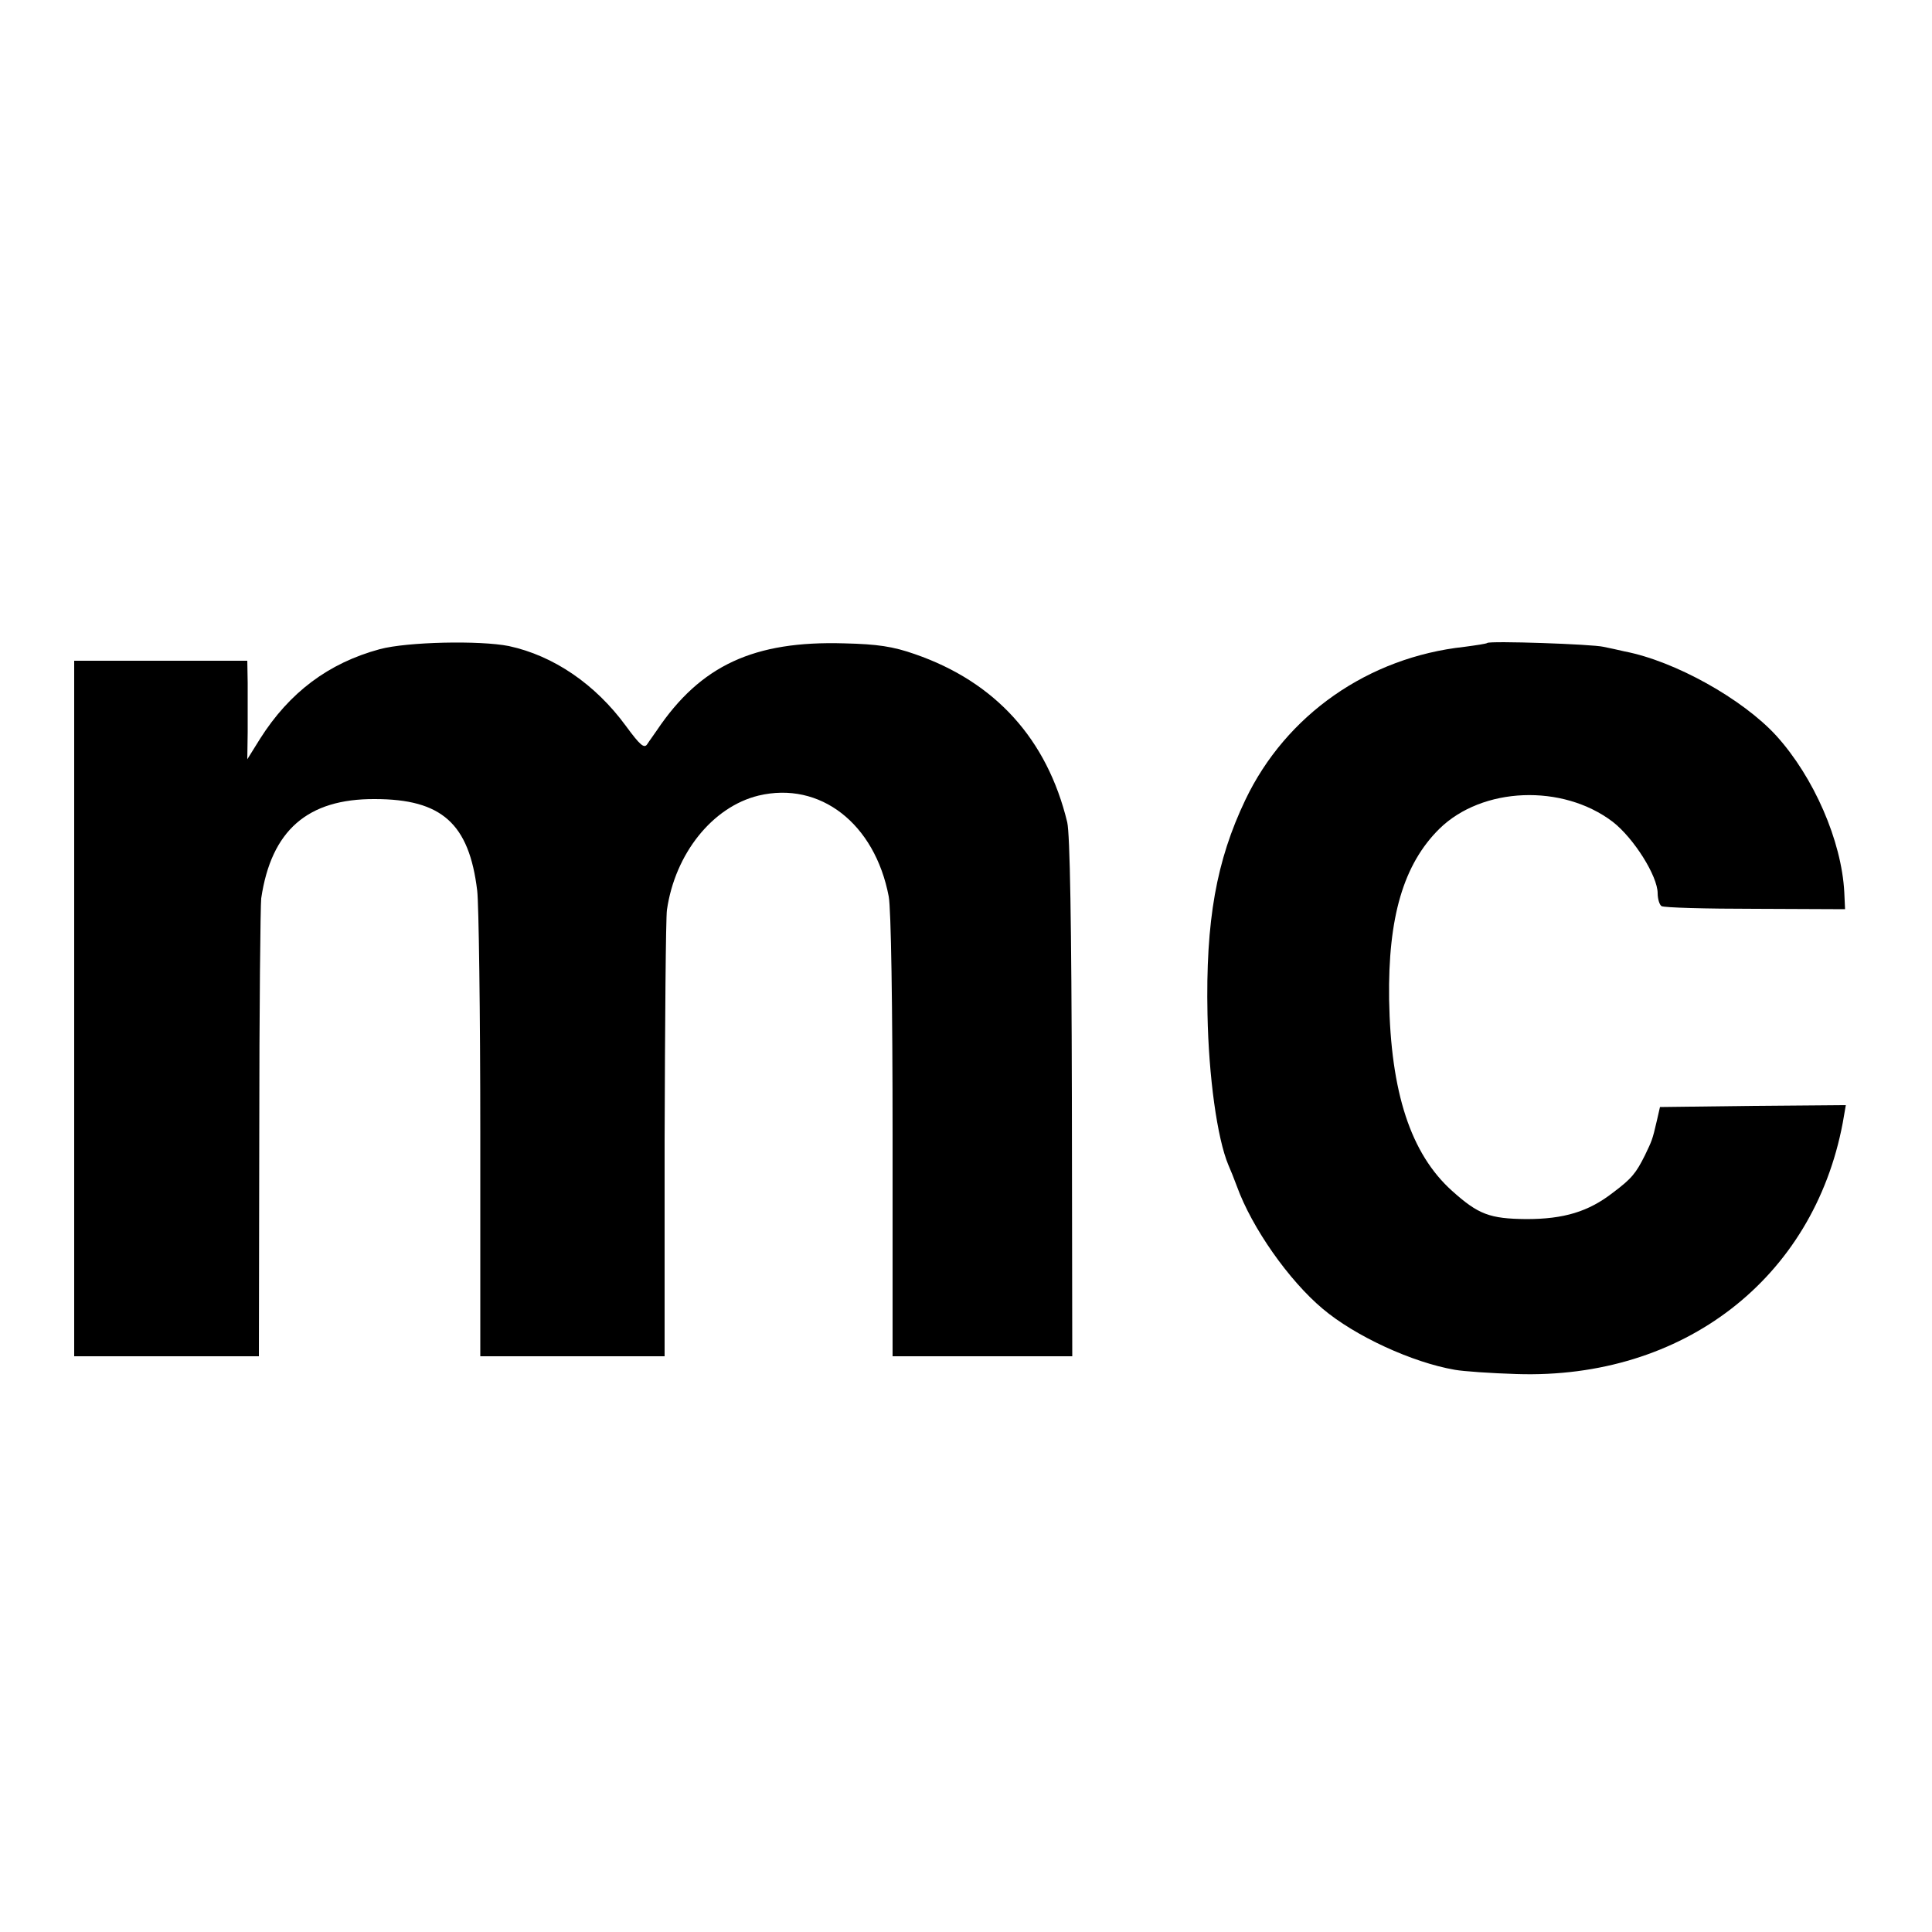
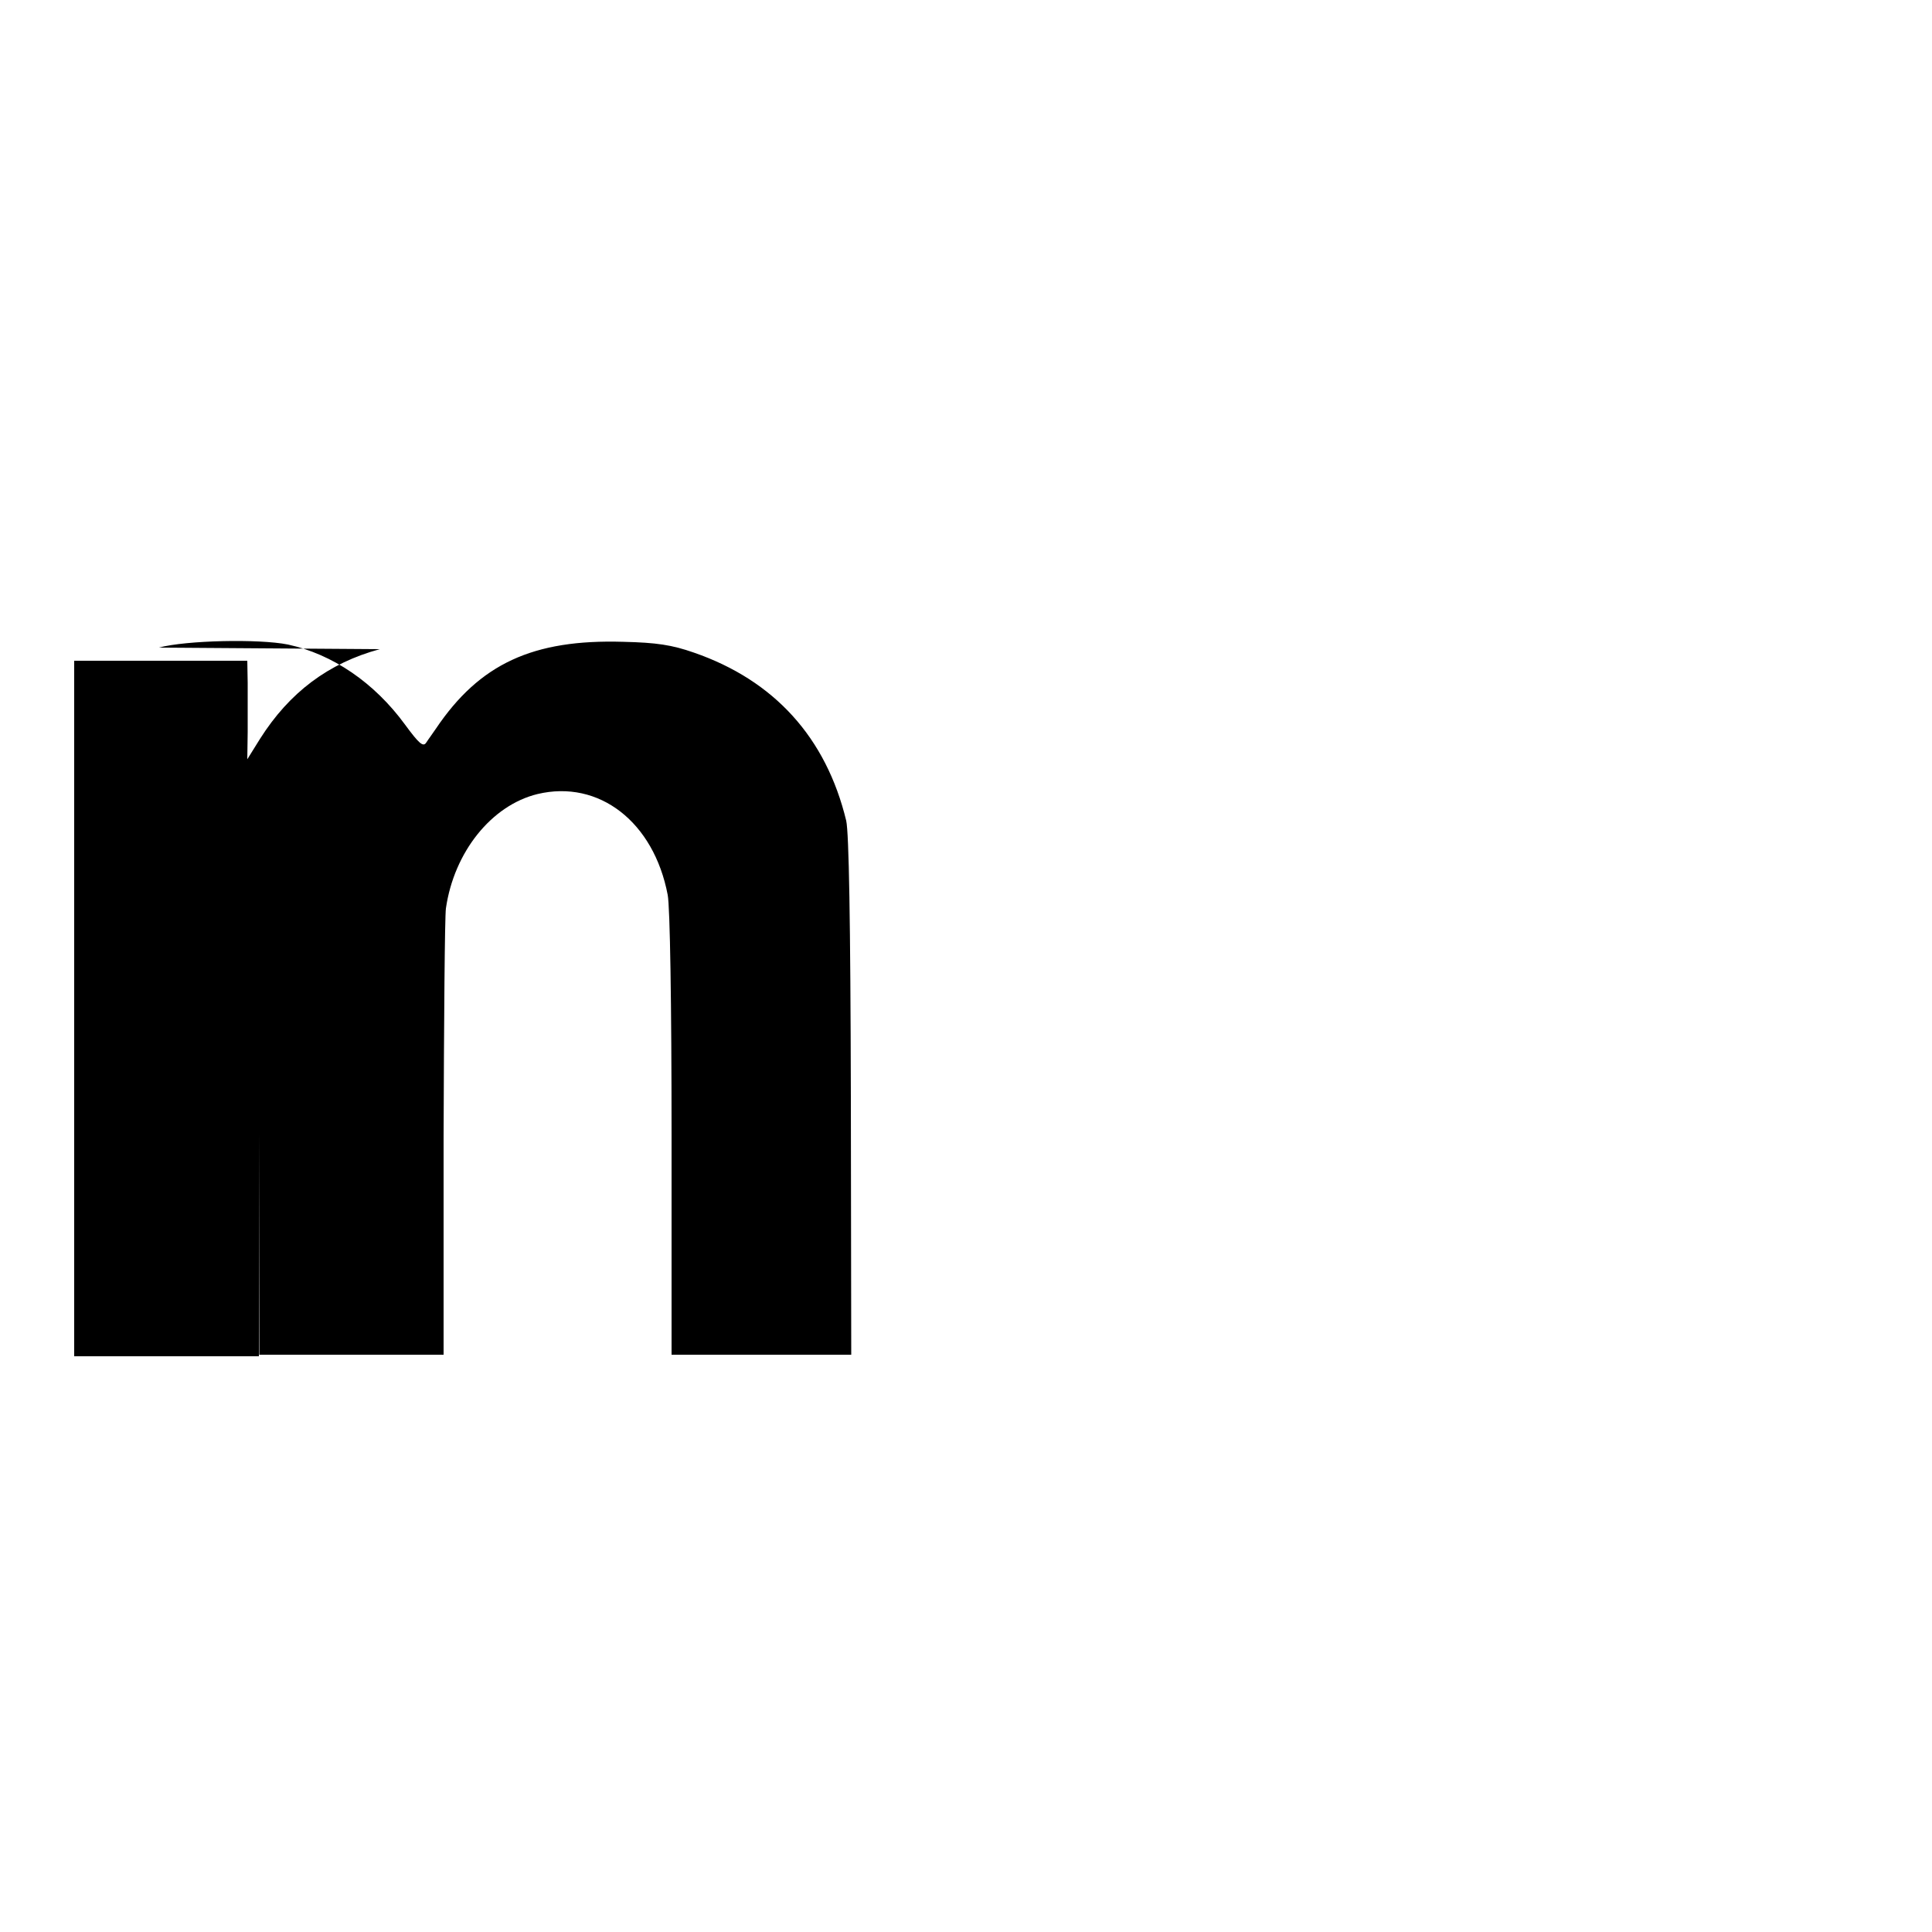
<svg xmlns="http://www.w3.org/2000/svg" version="1.0" width="500pt" height="500pt" viewBox="0 0 500 500" preserveAspectRatio="xMidYMid meet">
  <g transform="translate(0,500) scale(0.1,-0.1)" fill="#000000" stroke="none">
-     <path d="M983 3320 c-133 -36 -234 -112 -310 -232 l-33 -53 1 70 c0 39 0 96 0 128 l-1 57 -224 0 -224 0 0 -900 0 -900 239 0 239 0 1 578 c0 317 3 591 5 607 26 176 120 258 294 257 173 0 244 -63 265 -237 4 -32 8 -316 8 -631 l0 -574 238 0 239 0 0 558 c1 306 3 575 6 597 21 146 118 267 237 296 159 38 301 -72 337 -261 6 -31 10 -282 10 -621 l0 -569 233 0 232 0 -1 668 c-1 458 -5 682 -12 714 -52 215 -186 363 -394 435 -57 20 -97 26 -183 28 -234 7 -372 -57 -485 -225 -8 -12 -20 -28 -25 -36 -8 -12 -19 -2 -55 47 -79 108 -187 182 -303 207 -75 15 -263 11 -334 -8z" />
-     <path d="M3849 3336 c-2 -2 -29 -6 -59 -10 -249 -27 -462 -176 -567 -396 -75 -157 -103 -312 -98 -555 3 -161 25 -321 54 -390 5 -11 15 -36 22 -55 39 -108 135 -244 222 -317 84 -71 232 -139 342 -158 22 -4 94 -9 160 -11 431 -14 768 247 844 650 l8 46 -240 -2 -241 -3 -8 -35 c-12 -52 -13 -52 -31 -90 -23 -46 -34 -60 -82 -96 -64 -50 -128 -69 -225 -69 -95 1 -124 12 -192 73 -107 96 -159 255 -163 496 -3 212 37 349 130 441 111 109 319 117 449 18 54 -42 116 -140 116 -185 0 -15 5 -30 10 -33 6 -4 115 -7 243 -7 l232 -1 -2 44 c-7 133 -79 298 -176 405 -87 95 -262 193 -392 218 -16 4 -41 9 -55 12 -29 7 -295 16 -301 10z" />
+     <path d="M983 3320 c-133 -36 -234 -112 -310 -232 l-33 -53 1 70 c0 39 0 96 0 128 l-1 57 -224 0 -224 0 0 -900 0 -900 239 0 239 0 1 578 l0 -574 238 0 239 0 0 558 c1 306 3 575 6 597 21 146 118 267 237 296 159 38 301 -72 337 -261 6 -31 10 -282 10 -621 l0 -569 233 0 232 0 -1 668 c-1 458 -5 682 -12 714 -52 215 -186 363 -394 435 -57 20 -97 26 -183 28 -234 7 -372 -57 -485 -225 -8 -12 -20 -28 -25 -36 -8 -12 -19 -2 -55 47 -79 108 -187 182 -303 207 -75 15 -263 11 -334 -8z" />
  </g>
</svg>